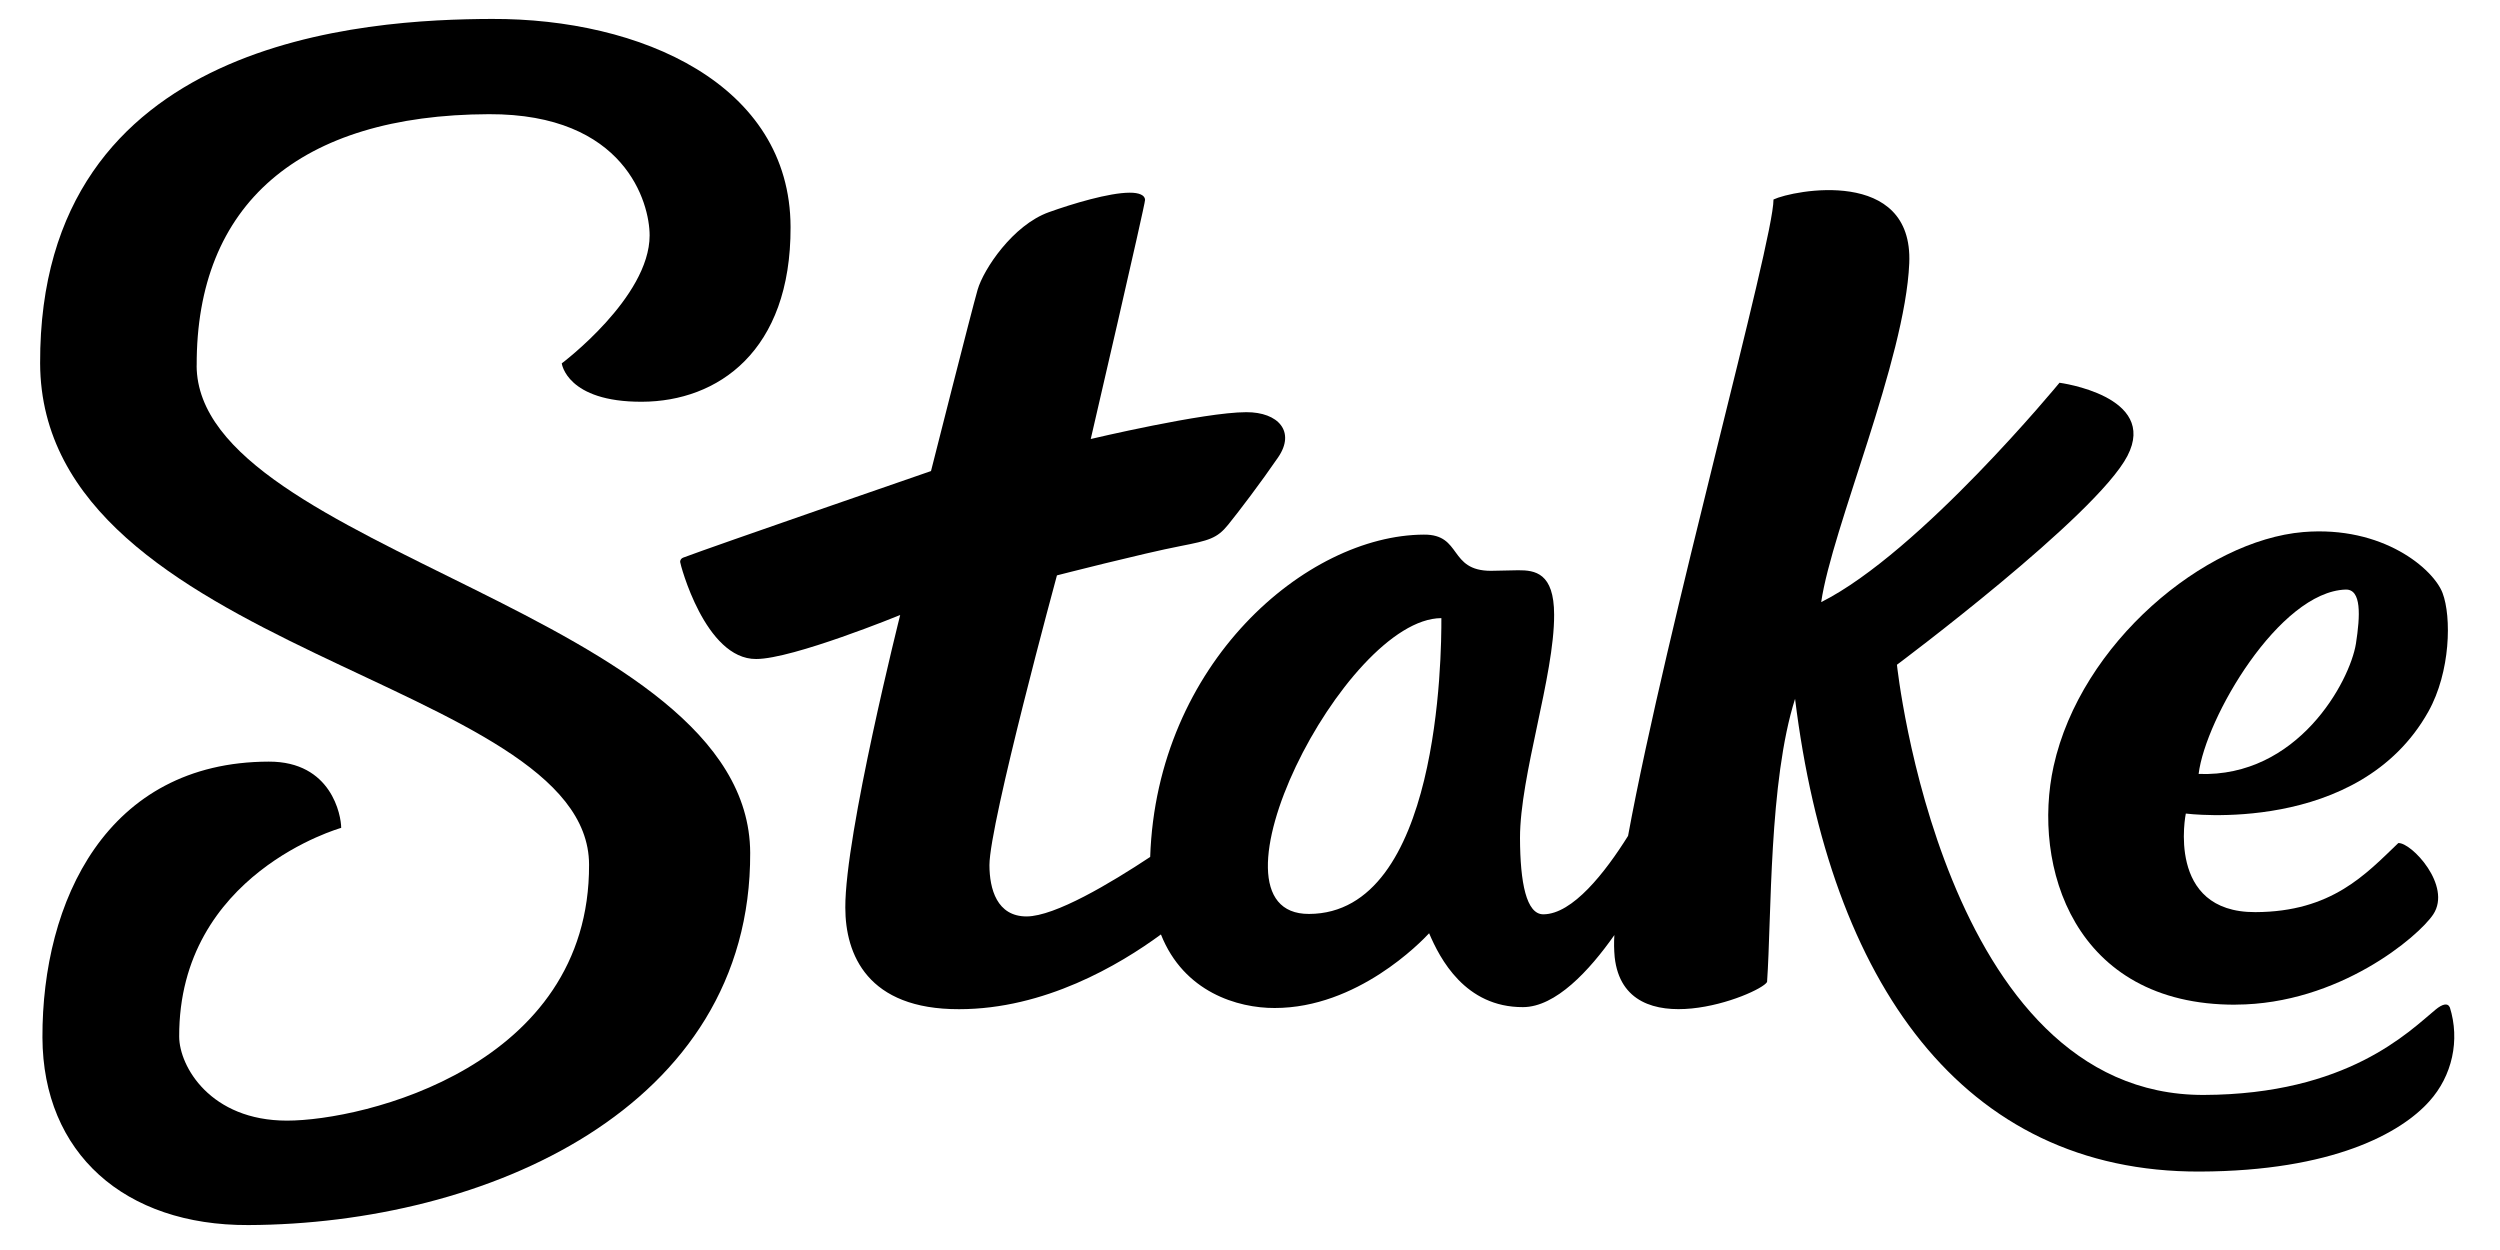
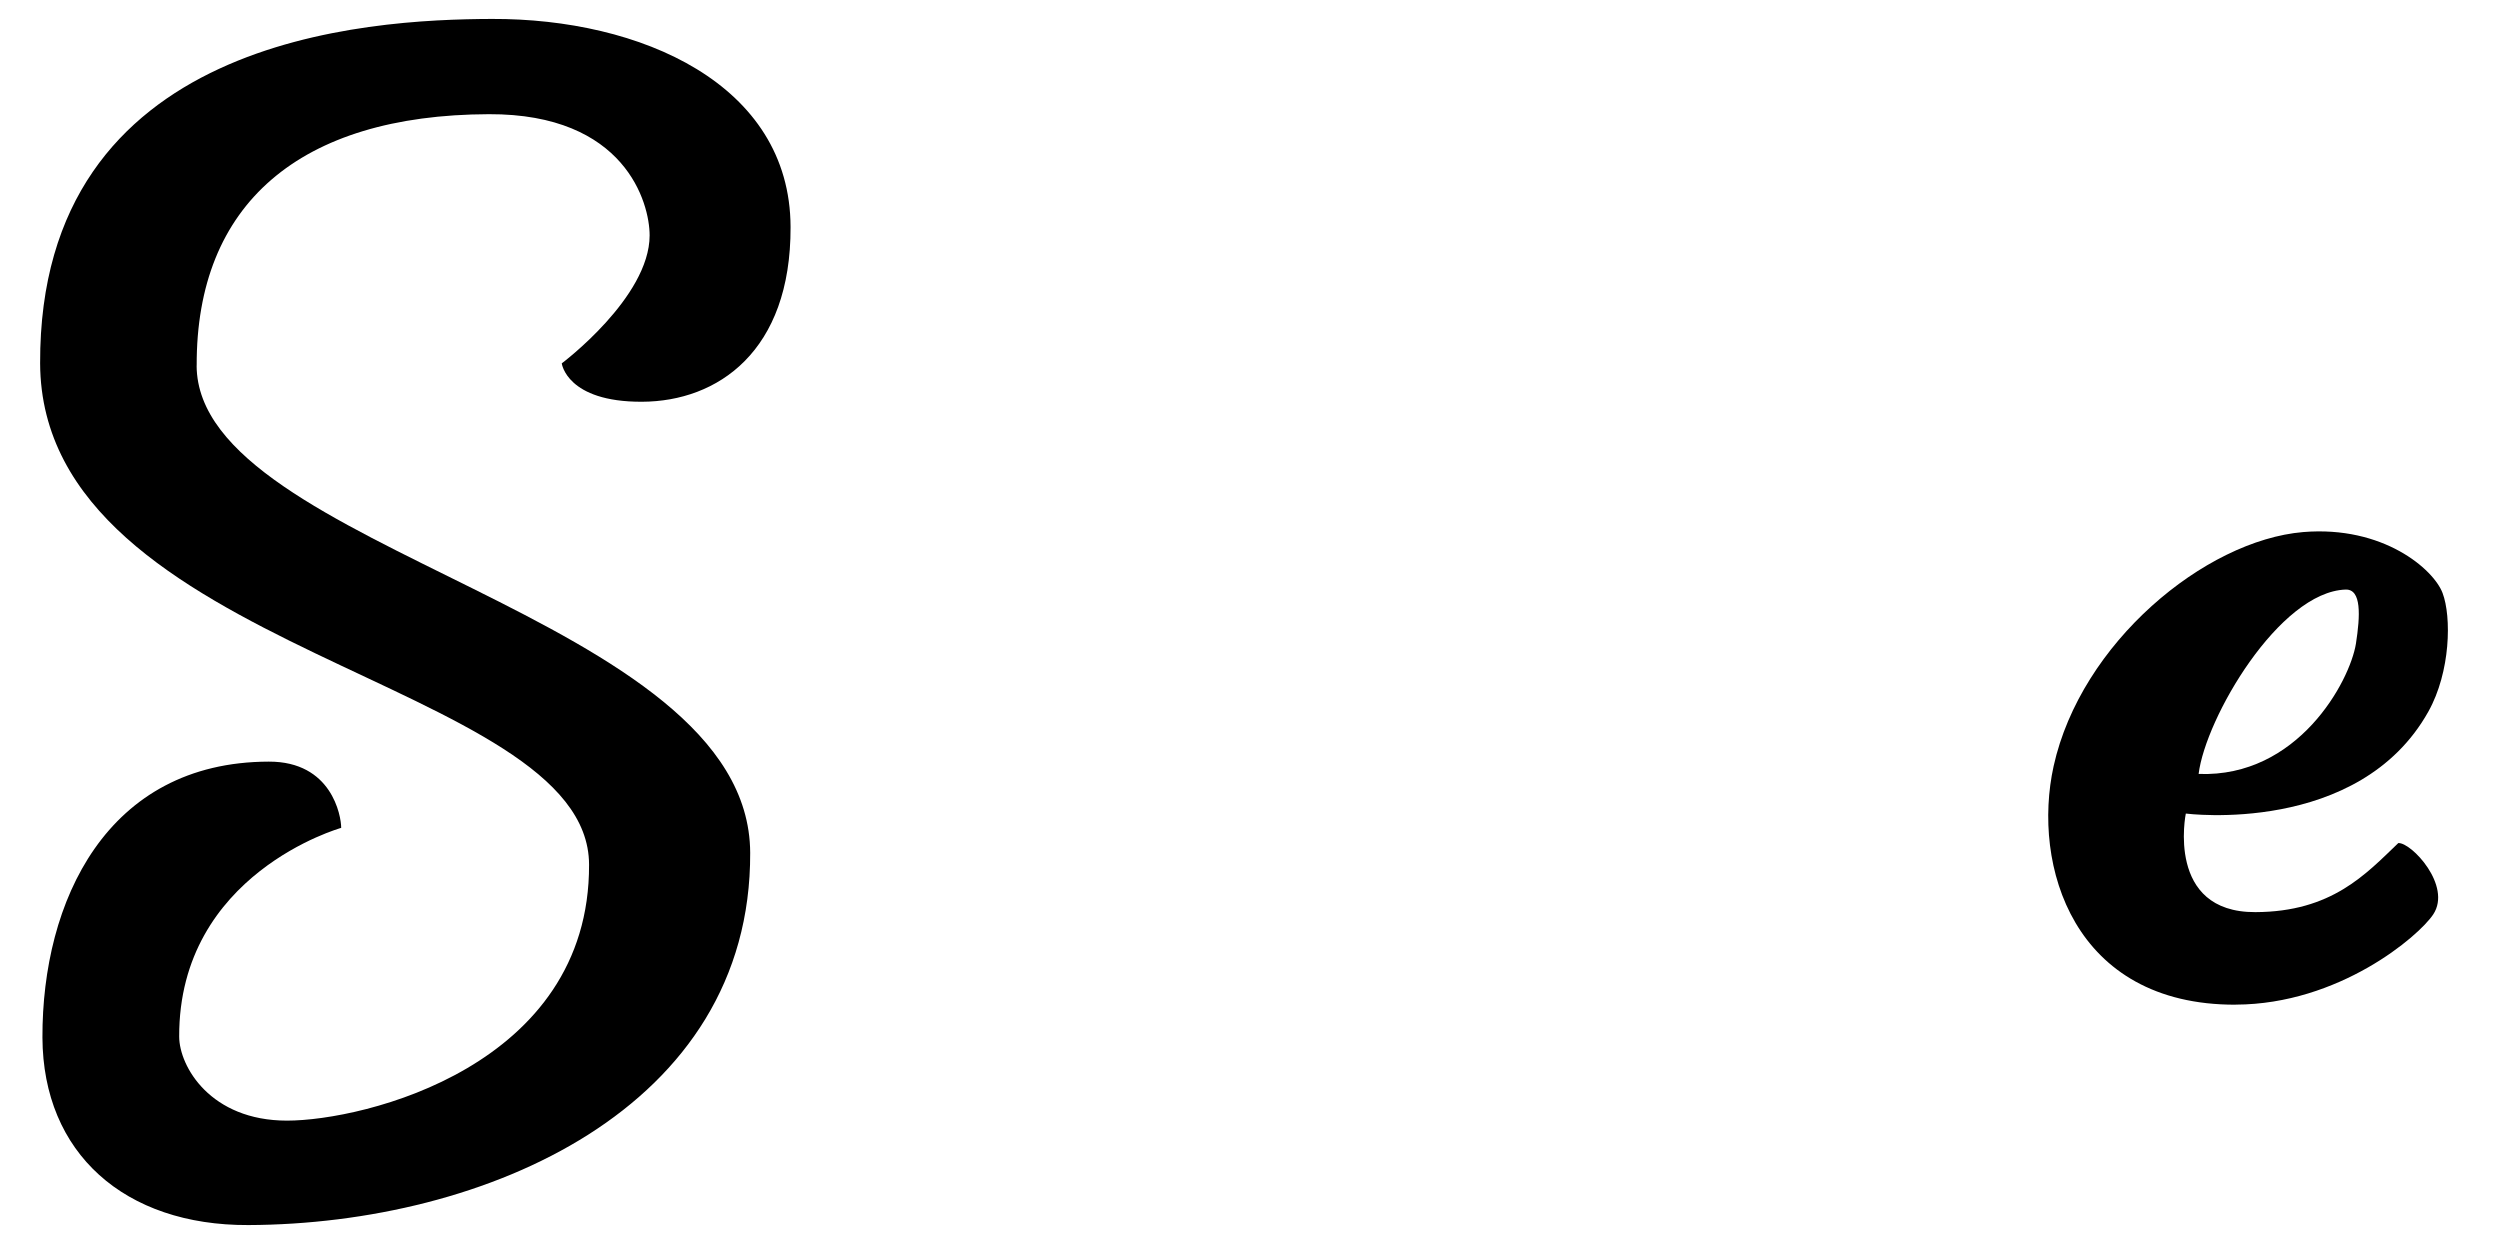
<svg xmlns="http://www.w3.org/2000/svg" width="400" height="200" viewBox="0 0 400 200" fill="none">
  <path d="M31.47 58.5C31.37 32.69 47.89 18.37 78.22 18.27C100.04 18.19 103.94 32.47 103.94 37.66C103.94 47.6 89.88 58.14 89.88 58.14C89.88 58.14 90.66 64.33 102.73 64.28C114.8 64.23 126.56 56.26 126.49 36.32C126.43 13.41 102.43 2.94 78.71 3.03C58.87 3.09 6.24 5.88 6.42 58.13C6.6 104.54 94.18 108.63 94.25 138.34C94.37 170.61 58.17 179.3 45.92 179.3C33.67 179.3 28.69 170.63 28.67 165.87C28.58 139.74 54.59 132.46 54.59 132.46C54.59 130.51 53.07 121.82 43 121.86C17.05 121.91 6.72 144.22 6.79 166C6.86 184.53 19.95 196.09 39.73 196.01C77.55 195.87 120.19 177.42 120.03 136.45C119.89 98.13 31.57 88.12 31.46 58.49L31.47 58.5Z" fill="black" />
-   <path d="M391.96 161.17C391.66 160.44 390.81 160.61 389.69 161.54C385.4 165.08 375.59 175.1 352.63 175.19C310.78 175.35 303.51 106.36 303.51 106.36C303.51 106.36 335.41 82.55 340.39 72.94C345.37 63.33 329.52 61.24 329.52 61.24C329.52 61.24 307.21 88.39 291.39 96.34C293.11 84.53 304.81 57.62 305.48 42.14C306.15 26.66 286.85 30.44 283.76 31.92C283.76 38.68 266.7 100.02 260.49 133.74C256.83 139.59 251.61 146.28 246.93 146.29C244.22 146.29 243.22 141.27 243.2 134.07C243.2 124.08 248.7 108.08 248.66 98.36C248.66 91.63 245.57 91.23 242.91 91.24C242.33 91.24 239.14 91.33 238.55 91.33C231.72 91.33 233.97 85.48 227.82 85.54C209.02 85.61 185.07 106.13 184.03 137.11C177.68 141.31 168.8 146.61 164.26 146.63C159.5 146.63 158.32 142.23 158.31 138.43C158.31 131.75 169.11 92.06 169.11 92.06C169.11 92.06 182.87 88.53 188.88 87.37C193.42 86.48 194.73 86.15 196.5 83.96C198.27 81.77 201.72 77.23 204.51 73.16C207.3 69.08 204.56 65.93 199.4 65.95C192.63 65.95 174.52 70.24 174.52 70.24C174.52 70.24 183.22 32.74 183.21 31.98C183.2 31.22 182.23 30.82 180.76 30.83C177.46 30.83 171.58 32.6 167.82 33.95C162.06 36.01 157.37 43.07 156.42 46.35C155.47 49.63 148.96 75.37 148.96 75.37C148.96 75.37 114.08 87.41 109.31 89.22C109.02 89.32 108.82 89.59 108.82 89.9C108.82 90.21 112.81 105.5 120.99 105.44C126.84 105.44 144.03 98.4 144.03 98.4C144.03 98.4 135.2 133.5 135.25 145.21C135.25 152.72 138.79 161.51 153.46 161.47C167.11 161.47 179.06 154.42 185.75 149.51C189.41 158.76 198.05 161.3 203.95 161.28C217.17 161.28 227.35 150.73 228.66 149.32C230.38 153.38 234.42 161.17 243.67 161.14C248.9 161.14 254.31 155.29 258.3 149.61C258.22 150.79 258.24 151.97 258.35 153.15C259.95 167.7 281.55 159.15 282.73 157.12C283.46 146.6 283 125.09 287.21 111.81C292.79 157.11 313.95 187.59 351.99 187.45C373.26 187.37 384.17 181.26 388.68 176.22C392.37 172.14 393.62 166.41 391.97 161.16L391.96 161.17ZM209.45 146.23C191.19 146.3 215.04 98.96 230.62 98.9C230.64 105 230.3 146.16 209.45 146.23Z" fill="black" />
-   <path d="M357.73 160.74C374.22 160.68 386.98 149.83 389.32 146.3C392.34 141.71 385.81 134.77 383.73 134.89C378.52 139.87 373.08 145.9 360.86 145.94C346.48 146 349.73 130.17 349.73 130.17C349.73 130.17 377.41 133.75 388.54 113.85C392.1 107.48 392.25 98.68 390.81 94.88C389.37 91.08 381.32 84.07 368.51 85.13C352.77 86.46 332.94 102.87 328.58 122.58C325.08 138.44 331.7 160.84 357.72 160.75L357.73 160.74ZM375.28 94.33C377.87 94.24 377.64 98.51 376.95 102.98C375.97 109.04 367.66 124.43 351.78 123.83C352.88 114.87 364.69 94.68 375.31 94.33H375.28Z" fill="black" />
+   <path d="M357.73 160.74C374.22 160.68 386.98 149.83 389.32 146.3C392.34 141.71 385.81 134.77 383.73 134.89C378.52 139.87 373.08 145.9 360.86 145.94C346.48 146 349.73 130.17 349.73 130.17C349.73 130.17 377.41 133.75 388.54 113.85C392.1 107.48 392.25 98.68 390.81 94.88C389.37 91.08 381.32 84.07 368.51 85.13C352.77 86.46 332.94 102.87 328.58 122.58C325.08 138.44 331.7 160.84 357.72 160.75L357.73 160.74M375.28 94.33C377.87 94.24 377.64 98.51 376.95 102.98C375.97 109.04 367.66 124.43 351.78 123.83C352.88 114.87 364.69 94.68 375.31 94.33H375.28Z" fill="black" />
</svg>